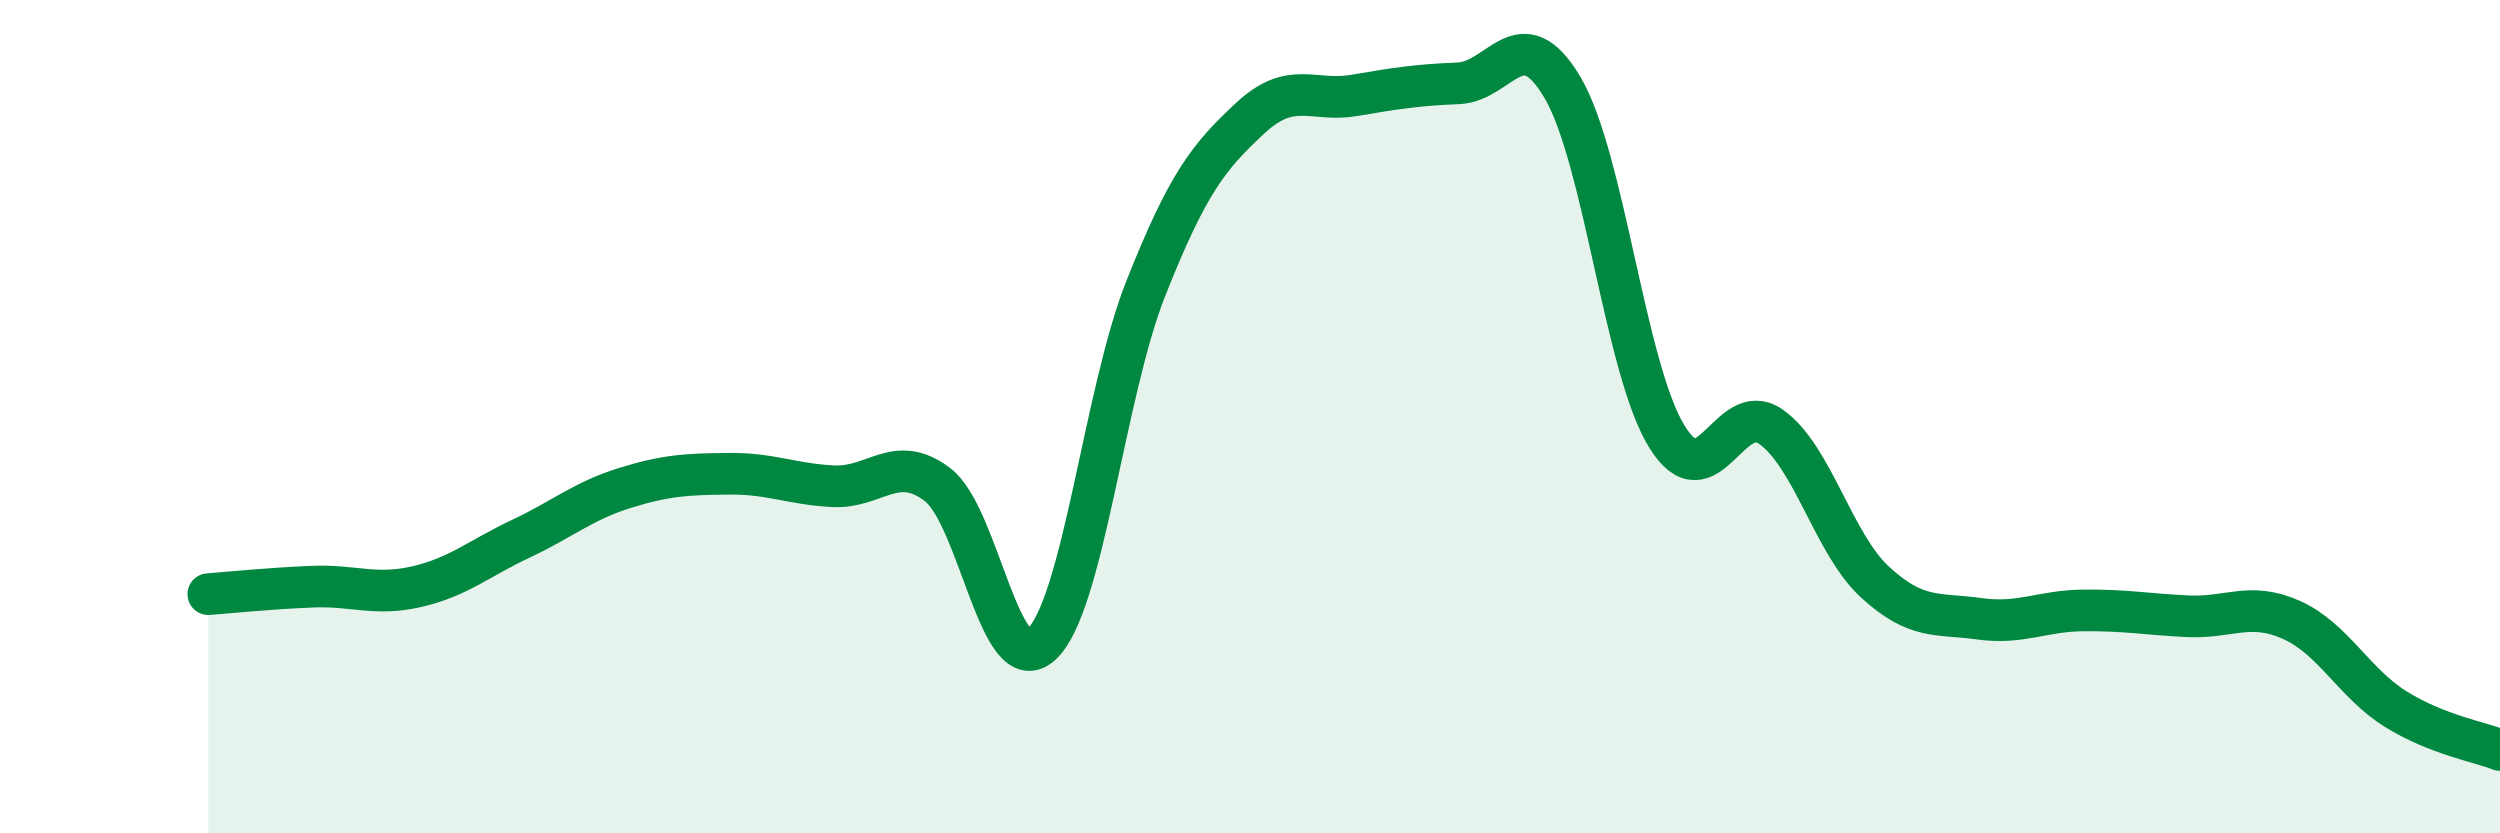
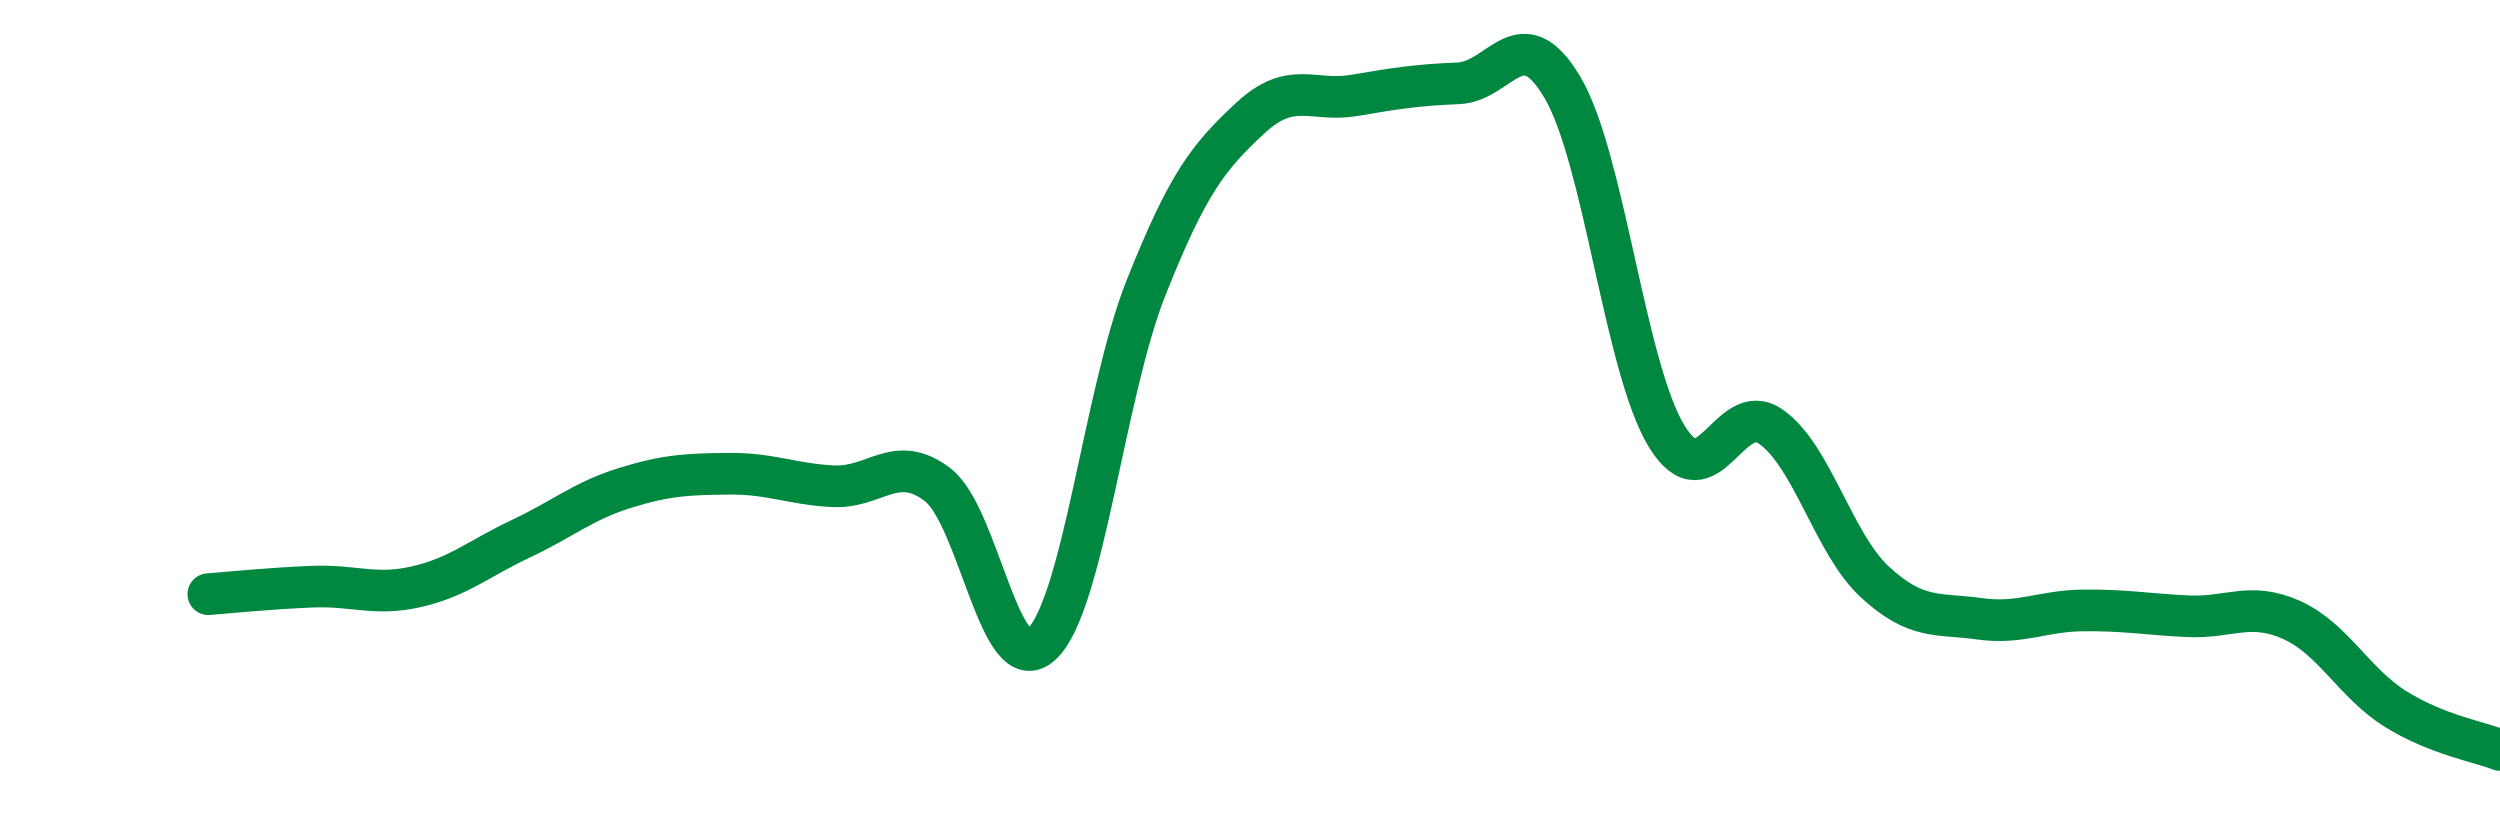
<svg xmlns="http://www.w3.org/2000/svg" width="60" height="20" viewBox="0 0 60 20">
-   <path d="M 5,14.26 C 5.5,14.22 6.5,14.12 7.5,14.08 C 8.5,14.04 9,14.31 10,14.08 C 11,13.85 11.5,13.4 12.5,12.93 C 13.5,12.46 14,12.02 15,11.71 C 16,11.4 16.5,11.38 17.5,11.37 C 18.5,11.36 19,11.62 20,11.67 C 21,11.72 21.5,10.87 22.5,11.63 C 23.5,12.39 24,16.4 25,15.46 C 26,14.52 26.5,9.44 27.5,6.92 C 28.5,4.4 29,3.77 30,2.84 C 31,1.91 31.5,2.46 32.5,2.29 C 33.5,2.12 34,2.04 35,2 C 36,1.96 36.5,0.41 37.5,2.1 C 38.5,3.79 39,8.84 40,10.47 C 41,12.1 41.5,9.54 42.5,10.24 C 43.5,10.94 44,13.05 45,13.97 C 46,14.89 46.5,14.71 47.5,14.85 C 48.5,14.99 49,14.66 50,14.65 C 51,14.64 51.5,14.74 52.5,14.79 C 53.5,14.84 54,14.43 55,14.88 C 56,15.33 56.5,16.4 57.5,17.02 C 58.5,17.64 59.5,17.8 60,18L60 20L5 20Z" fill="#008740" opacity="0.1" stroke-linecap="round" stroke-linejoin="round" />
  <path d="M 5,14.26 C 5.5,14.22 6.5,14.12 7.5,14.08 C 8.5,14.04 9,14.31 10,14.08 C 11,13.85 11.5,13.4 12.5,12.93 C 13.5,12.46 14,12.02 15,11.71 C 16,11.4 16.5,11.38 17.5,11.37 C 18.5,11.36 19,11.62 20,11.67 C 21,11.72 21.5,10.87 22.5,11.63 C 23.5,12.39 24,16.4 25,15.46 C 26,14.52 26.5,9.44 27.5,6.92 C 28.5,4.4 29,3.77 30,2.84 C 31,1.91 31.5,2.46 32.5,2.29 C 33.5,2.12 34,2.04 35,2 C 36,1.96 36.5,0.41 37.5,2.1 C 38.5,3.79 39,8.84 40,10.47 C 41,12.1 41.5,9.54 42.5,10.24 C 43.5,10.94 44,13.05 45,13.97 C 46,14.89 46.5,14.71 47.5,14.85 C 48.5,14.99 49,14.66 50,14.65 C 51,14.64 51.5,14.74 52.5,14.79 C 53.5,14.84 54,14.43 55,14.88 C 56,15.33 56.5,16.4 57.5,17.02 C 58.5,17.64 59.5,17.8 60,18" stroke="#008740" stroke-width="1" fill="none" stroke-linecap="round" stroke-linejoin="round" />
</svg>